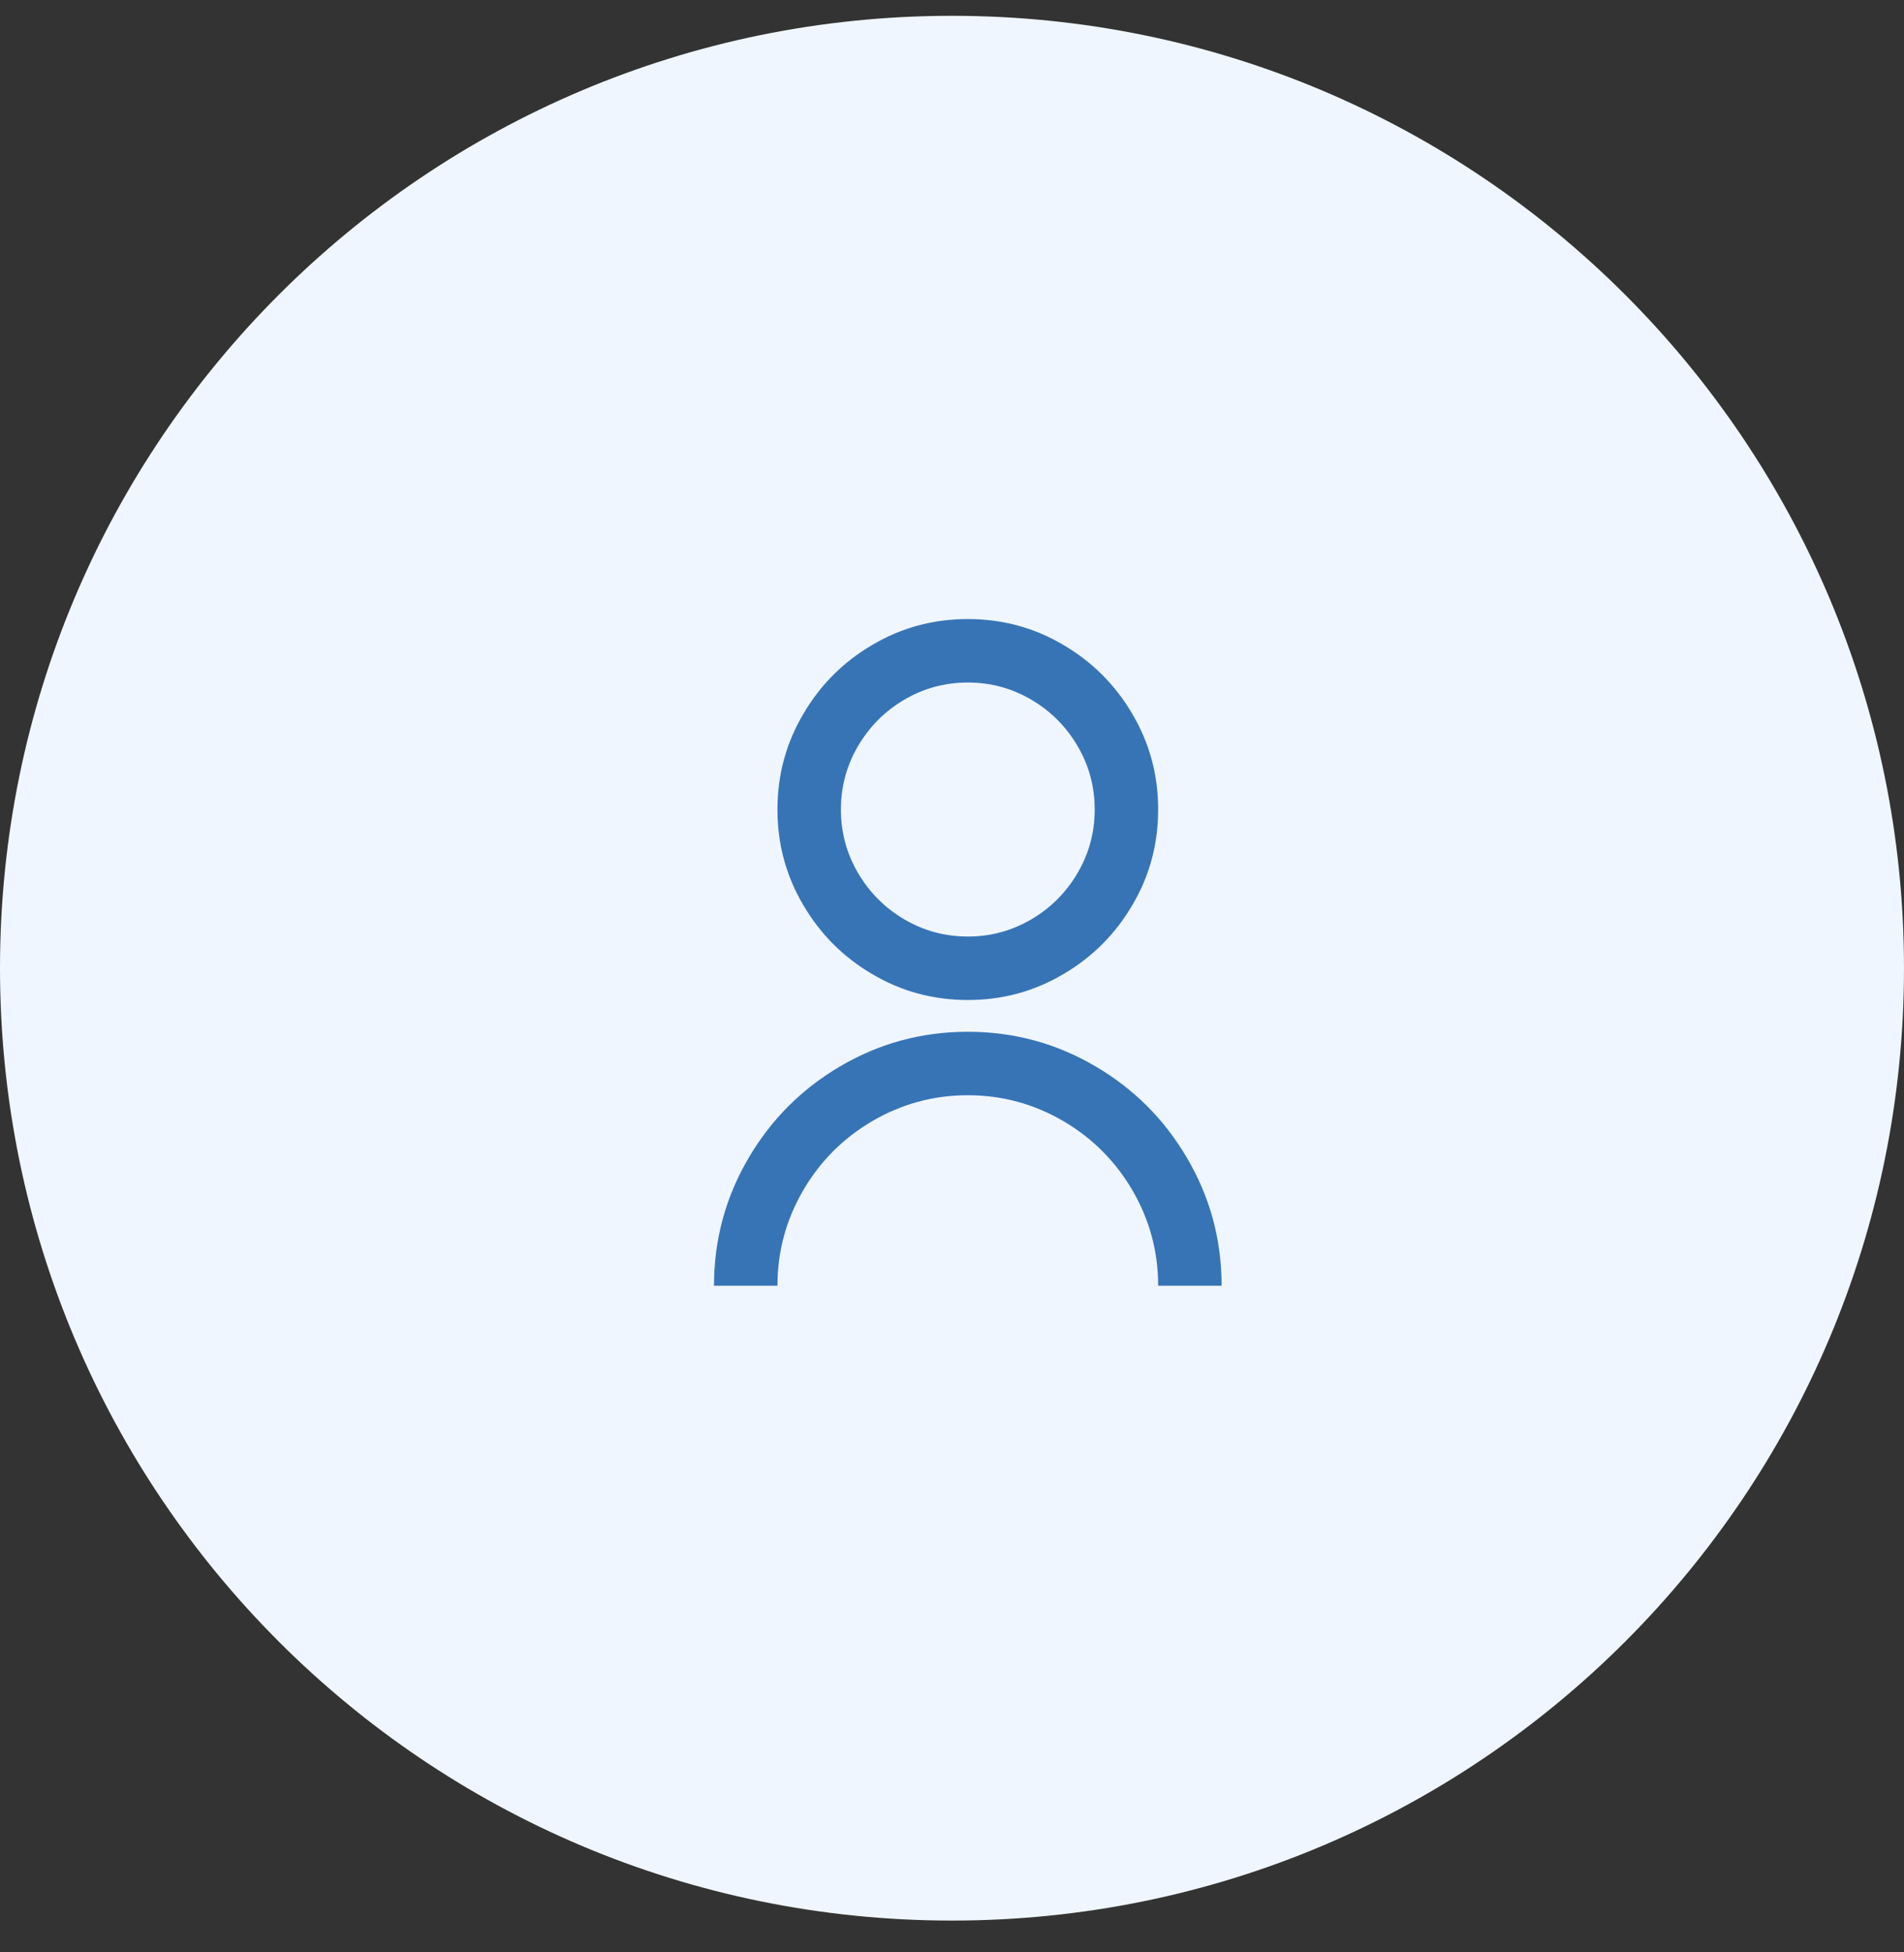
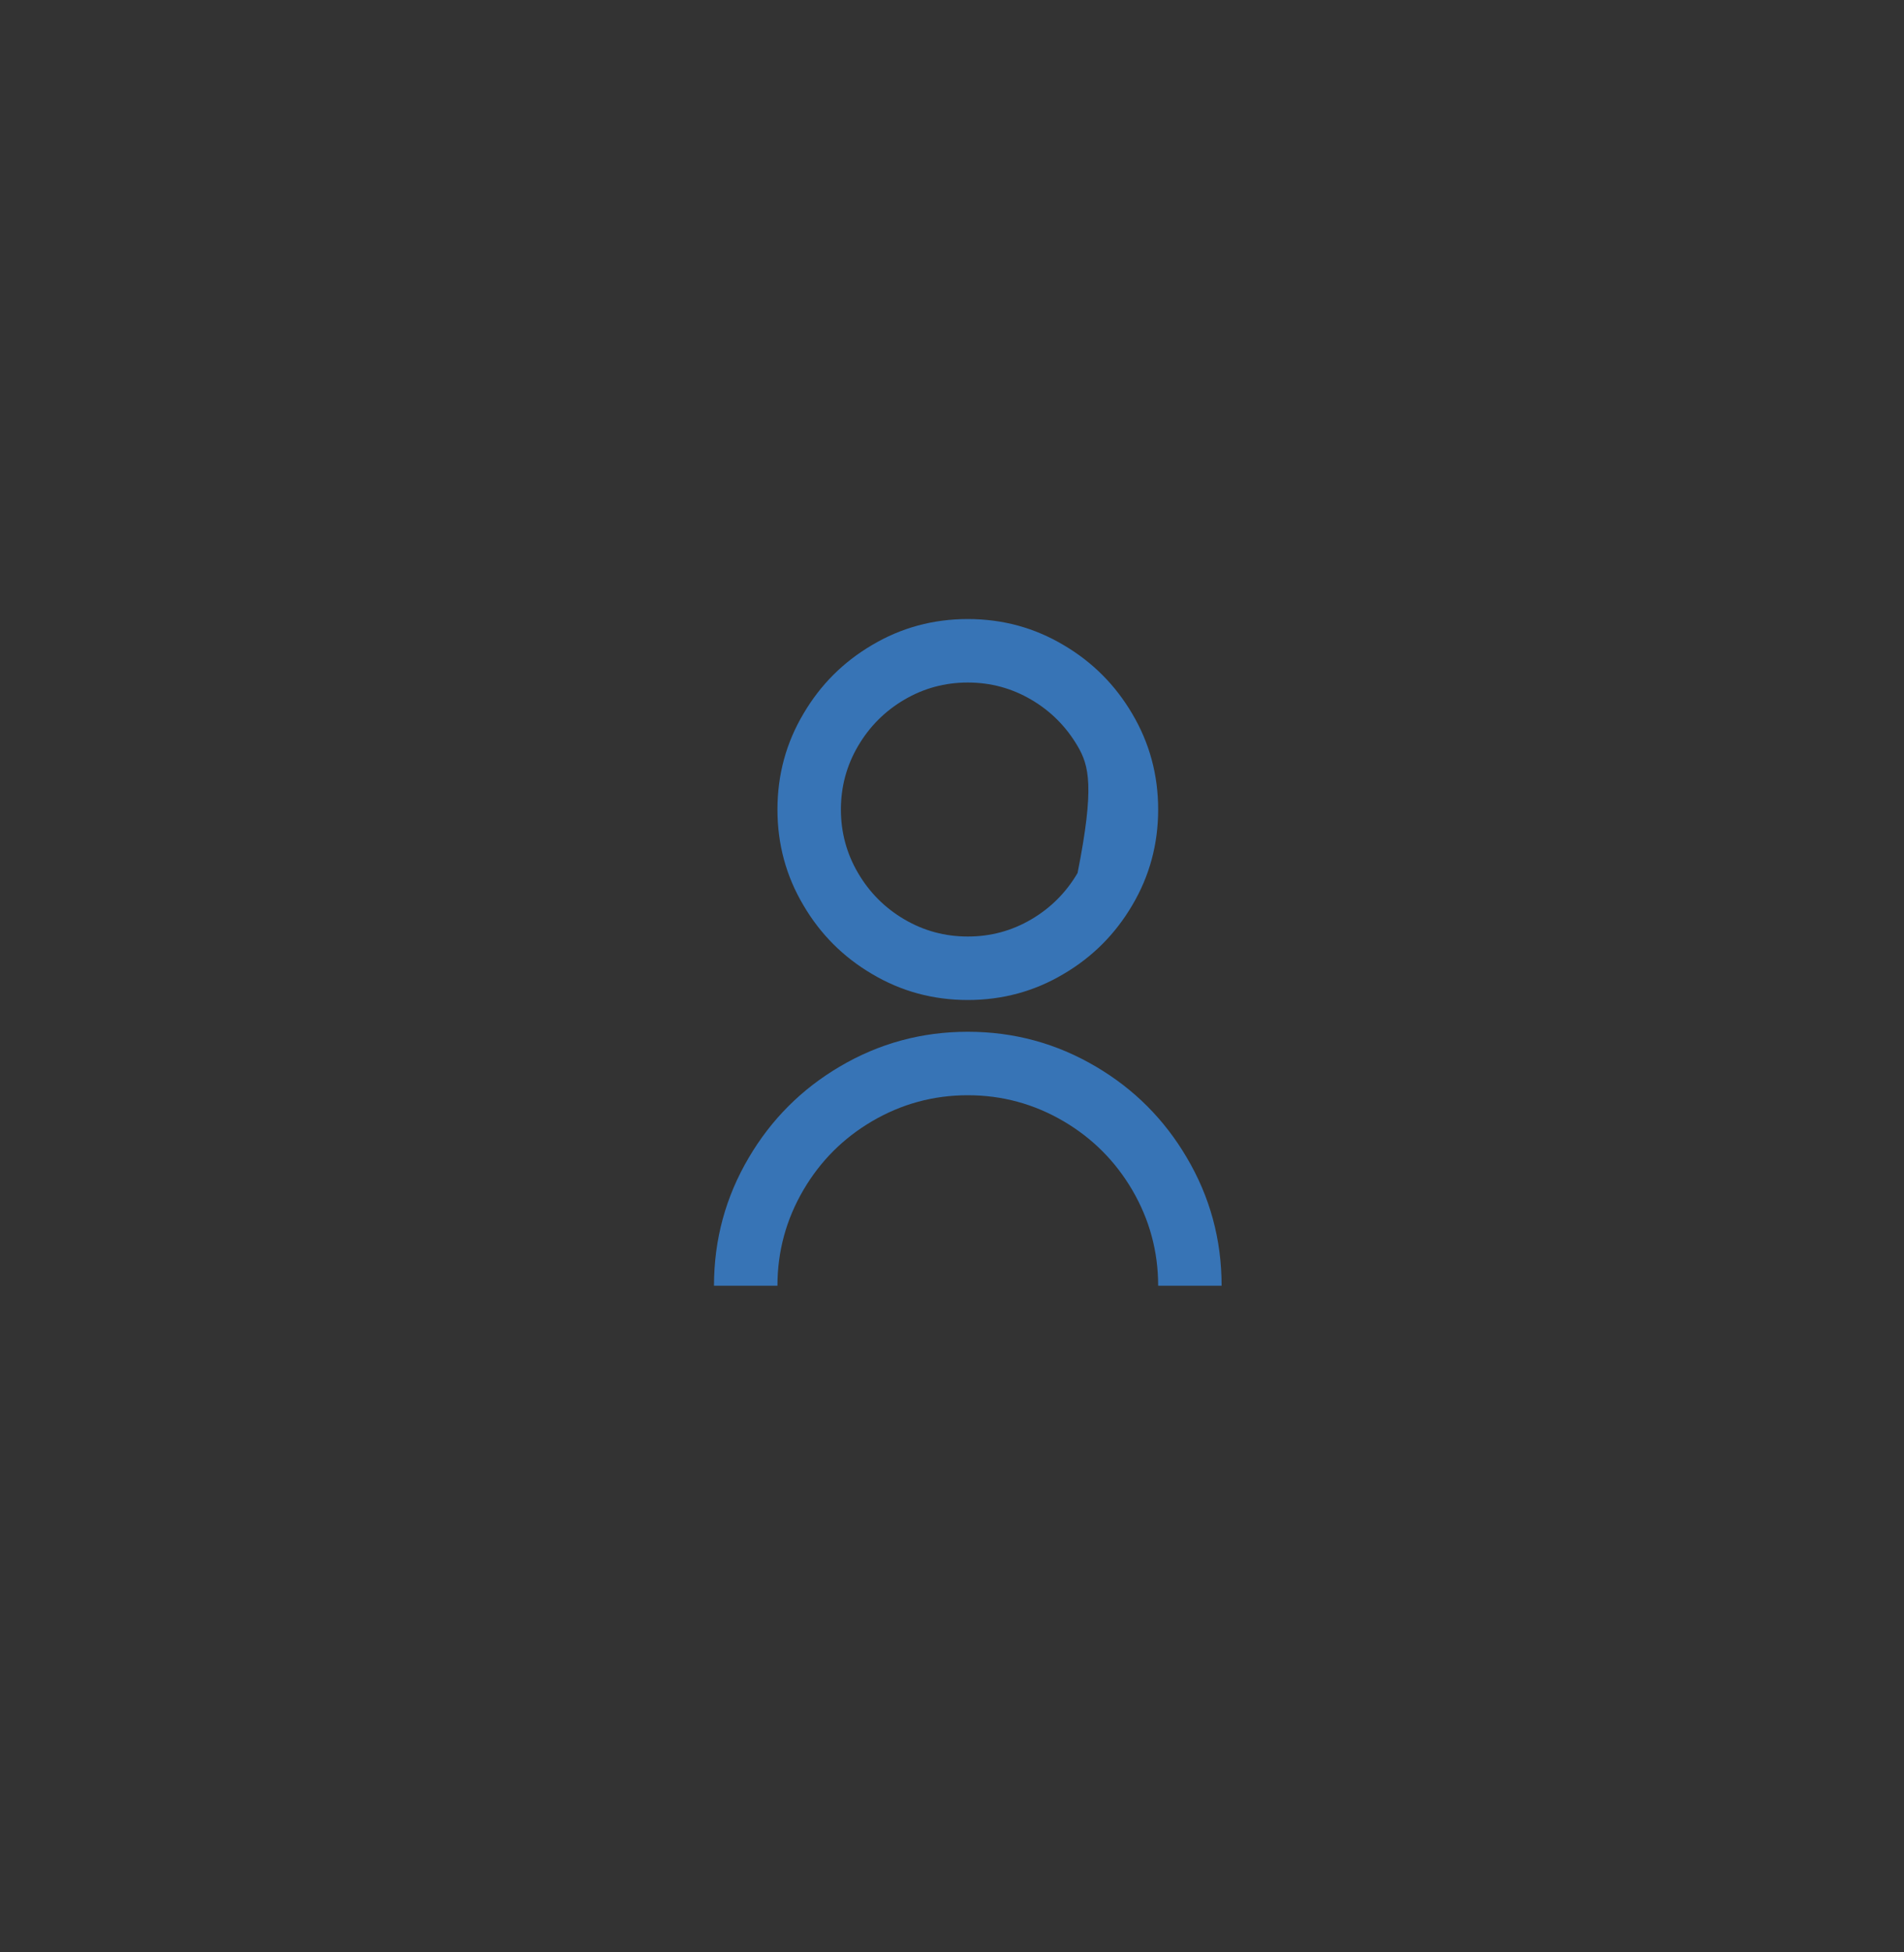
<svg xmlns="http://www.w3.org/2000/svg" width="40" height="41" viewBox="0 0 40 41" fill="none">
  <rect x="0" y="0" width="40" height="41" fill="#333333" stroke="none" />
-   <path d="M0 20.332C0 9.286 8.954 0.332 20 0.332C31.046 0.332 40 9.286 40 20.332C40 31.378 31.046 40.332 20 40.332C8.954 40.332 0 31.378 0 20.332Z" fill="#EFF6FF" />
-   <path d="M15 27C15 26.031 15.244 25.133 15.733 24.307C16.204 23.507 16.84 22.871 17.639 22.4C18.466 21.911 19.363 21.667 20.332 21.667C21.301 21.667 22.198 21.911 23.025 22.4C23.825 22.871 24.46 23.507 24.931 24.307C25.42 25.133 25.664 26.031 25.664 27H24.331C24.331 26.28 24.149 25.609 23.785 24.987C23.429 24.382 22.949 23.902 22.345 23.547C21.723 23.182 21.052 23 20.332 23C19.612 23 18.941 23.182 18.319 23.547C17.715 23.902 17.235 24.382 16.88 24.987C16.515 25.609 16.333 26.28 16.333 27H15ZM20.332 21C19.603 21 18.932 20.818 18.319 20.453C17.715 20.098 17.235 19.618 16.88 19.013C16.515 18.4 16.333 17.729 16.333 17C16.333 16.271 16.515 15.6 16.88 14.987C17.235 14.382 17.715 13.902 18.319 13.547C18.932 13.182 19.603 13 20.332 13C21.061 13 21.732 13.182 22.345 13.547C22.949 13.902 23.429 14.382 23.785 14.987C24.149 15.6 24.331 16.271 24.331 17C24.331 17.729 24.149 18.4 23.785 19.013C23.429 19.618 22.949 20.098 22.345 20.453C21.732 20.818 21.061 21 20.332 21ZM20.332 19.667C20.812 19.667 21.256 19.547 21.665 19.307C22.074 19.067 22.398 18.742 22.638 18.333C22.878 17.924 22.998 17.48 22.998 17C22.998 16.52 22.878 16.076 22.638 15.667C22.398 15.258 22.074 14.933 21.665 14.693C21.256 14.453 20.812 14.333 20.332 14.333C19.852 14.333 19.408 14.453 18.999 14.693C18.59 14.933 18.266 15.258 18.026 15.667C17.786 16.076 17.666 16.52 17.666 17C17.666 17.48 17.786 17.924 18.026 18.333C18.266 18.742 18.59 19.067 18.999 19.307C19.408 19.547 19.852 19.667 20.332 19.667Z" fill="#3774B6" />
+   <path d="M15 27C15 26.031 15.244 25.133 15.733 24.307C16.204 23.507 16.84 22.871 17.639 22.4C18.466 21.911 19.363 21.667 20.332 21.667C21.301 21.667 22.198 21.911 23.025 22.4C23.825 22.871 24.46 23.507 24.931 24.307C25.42 25.133 25.664 26.031 25.664 27H24.331C24.331 26.28 24.149 25.609 23.785 24.987C23.429 24.382 22.949 23.902 22.345 23.547C21.723 23.182 21.052 23 20.332 23C19.612 23 18.941 23.182 18.319 23.547C17.715 23.902 17.235 24.382 16.88 24.987C16.515 25.609 16.333 26.28 16.333 27H15ZM20.332 21C19.603 21 18.932 20.818 18.319 20.453C17.715 20.098 17.235 19.618 16.88 19.013C16.515 18.4 16.333 17.729 16.333 17C16.333 16.271 16.515 15.6 16.88 14.987C17.235 14.382 17.715 13.902 18.319 13.547C18.932 13.182 19.603 13 20.332 13C21.061 13 21.732 13.182 22.345 13.547C22.949 13.902 23.429 14.382 23.785 14.987C24.149 15.6 24.331 16.271 24.331 17C24.331 17.729 24.149 18.4 23.785 19.013C23.429 19.618 22.949 20.098 22.345 20.453C21.732 20.818 21.061 21 20.332 21ZM20.332 19.667C20.812 19.667 21.256 19.547 21.665 19.307C22.074 19.067 22.398 18.742 22.638 18.333C22.998 16.52 22.878 16.076 22.638 15.667C22.398 15.258 22.074 14.933 21.665 14.693C21.256 14.453 20.812 14.333 20.332 14.333C19.852 14.333 19.408 14.453 18.999 14.693C18.59 14.933 18.266 15.258 18.026 15.667C17.786 16.076 17.666 16.52 17.666 17C17.666 17.48 17.786 17.924 18.026 18.333C18.266 18.742 18.59 19.067 18.999 19.307C19.408 19.547 19.852 19.667 20.332 19.667Z" fill="#3774B6" />
</svg>